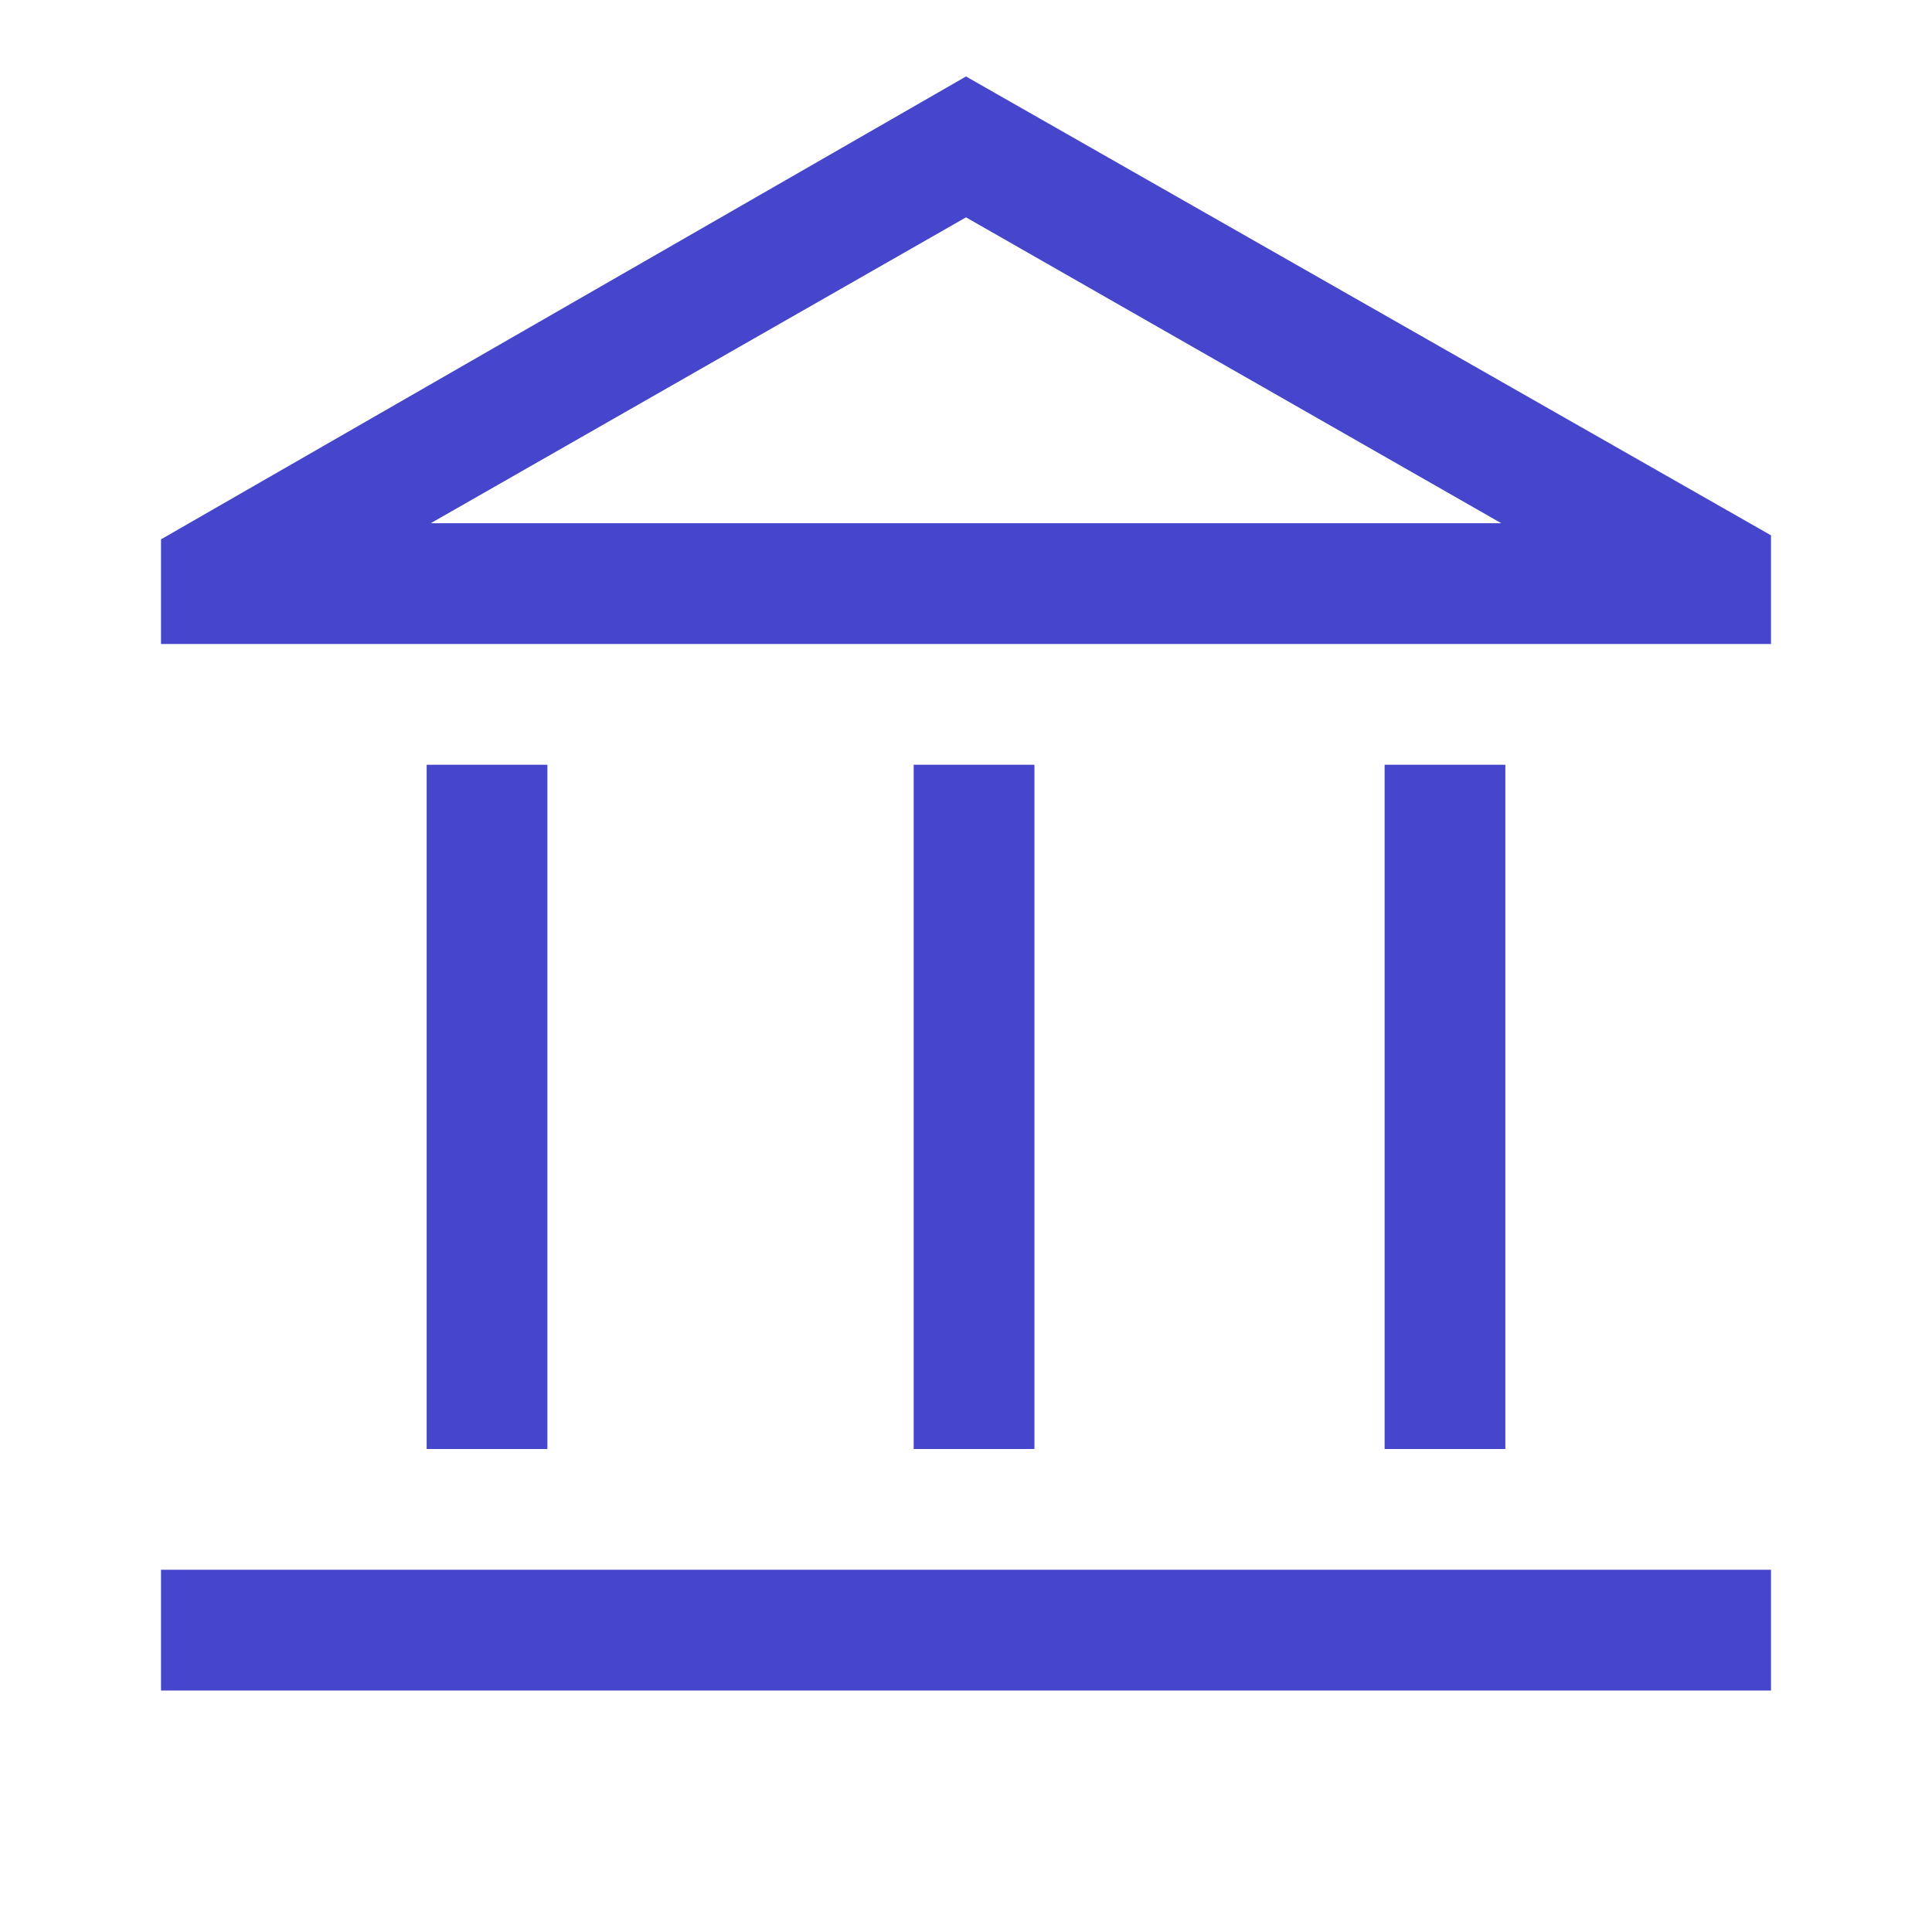
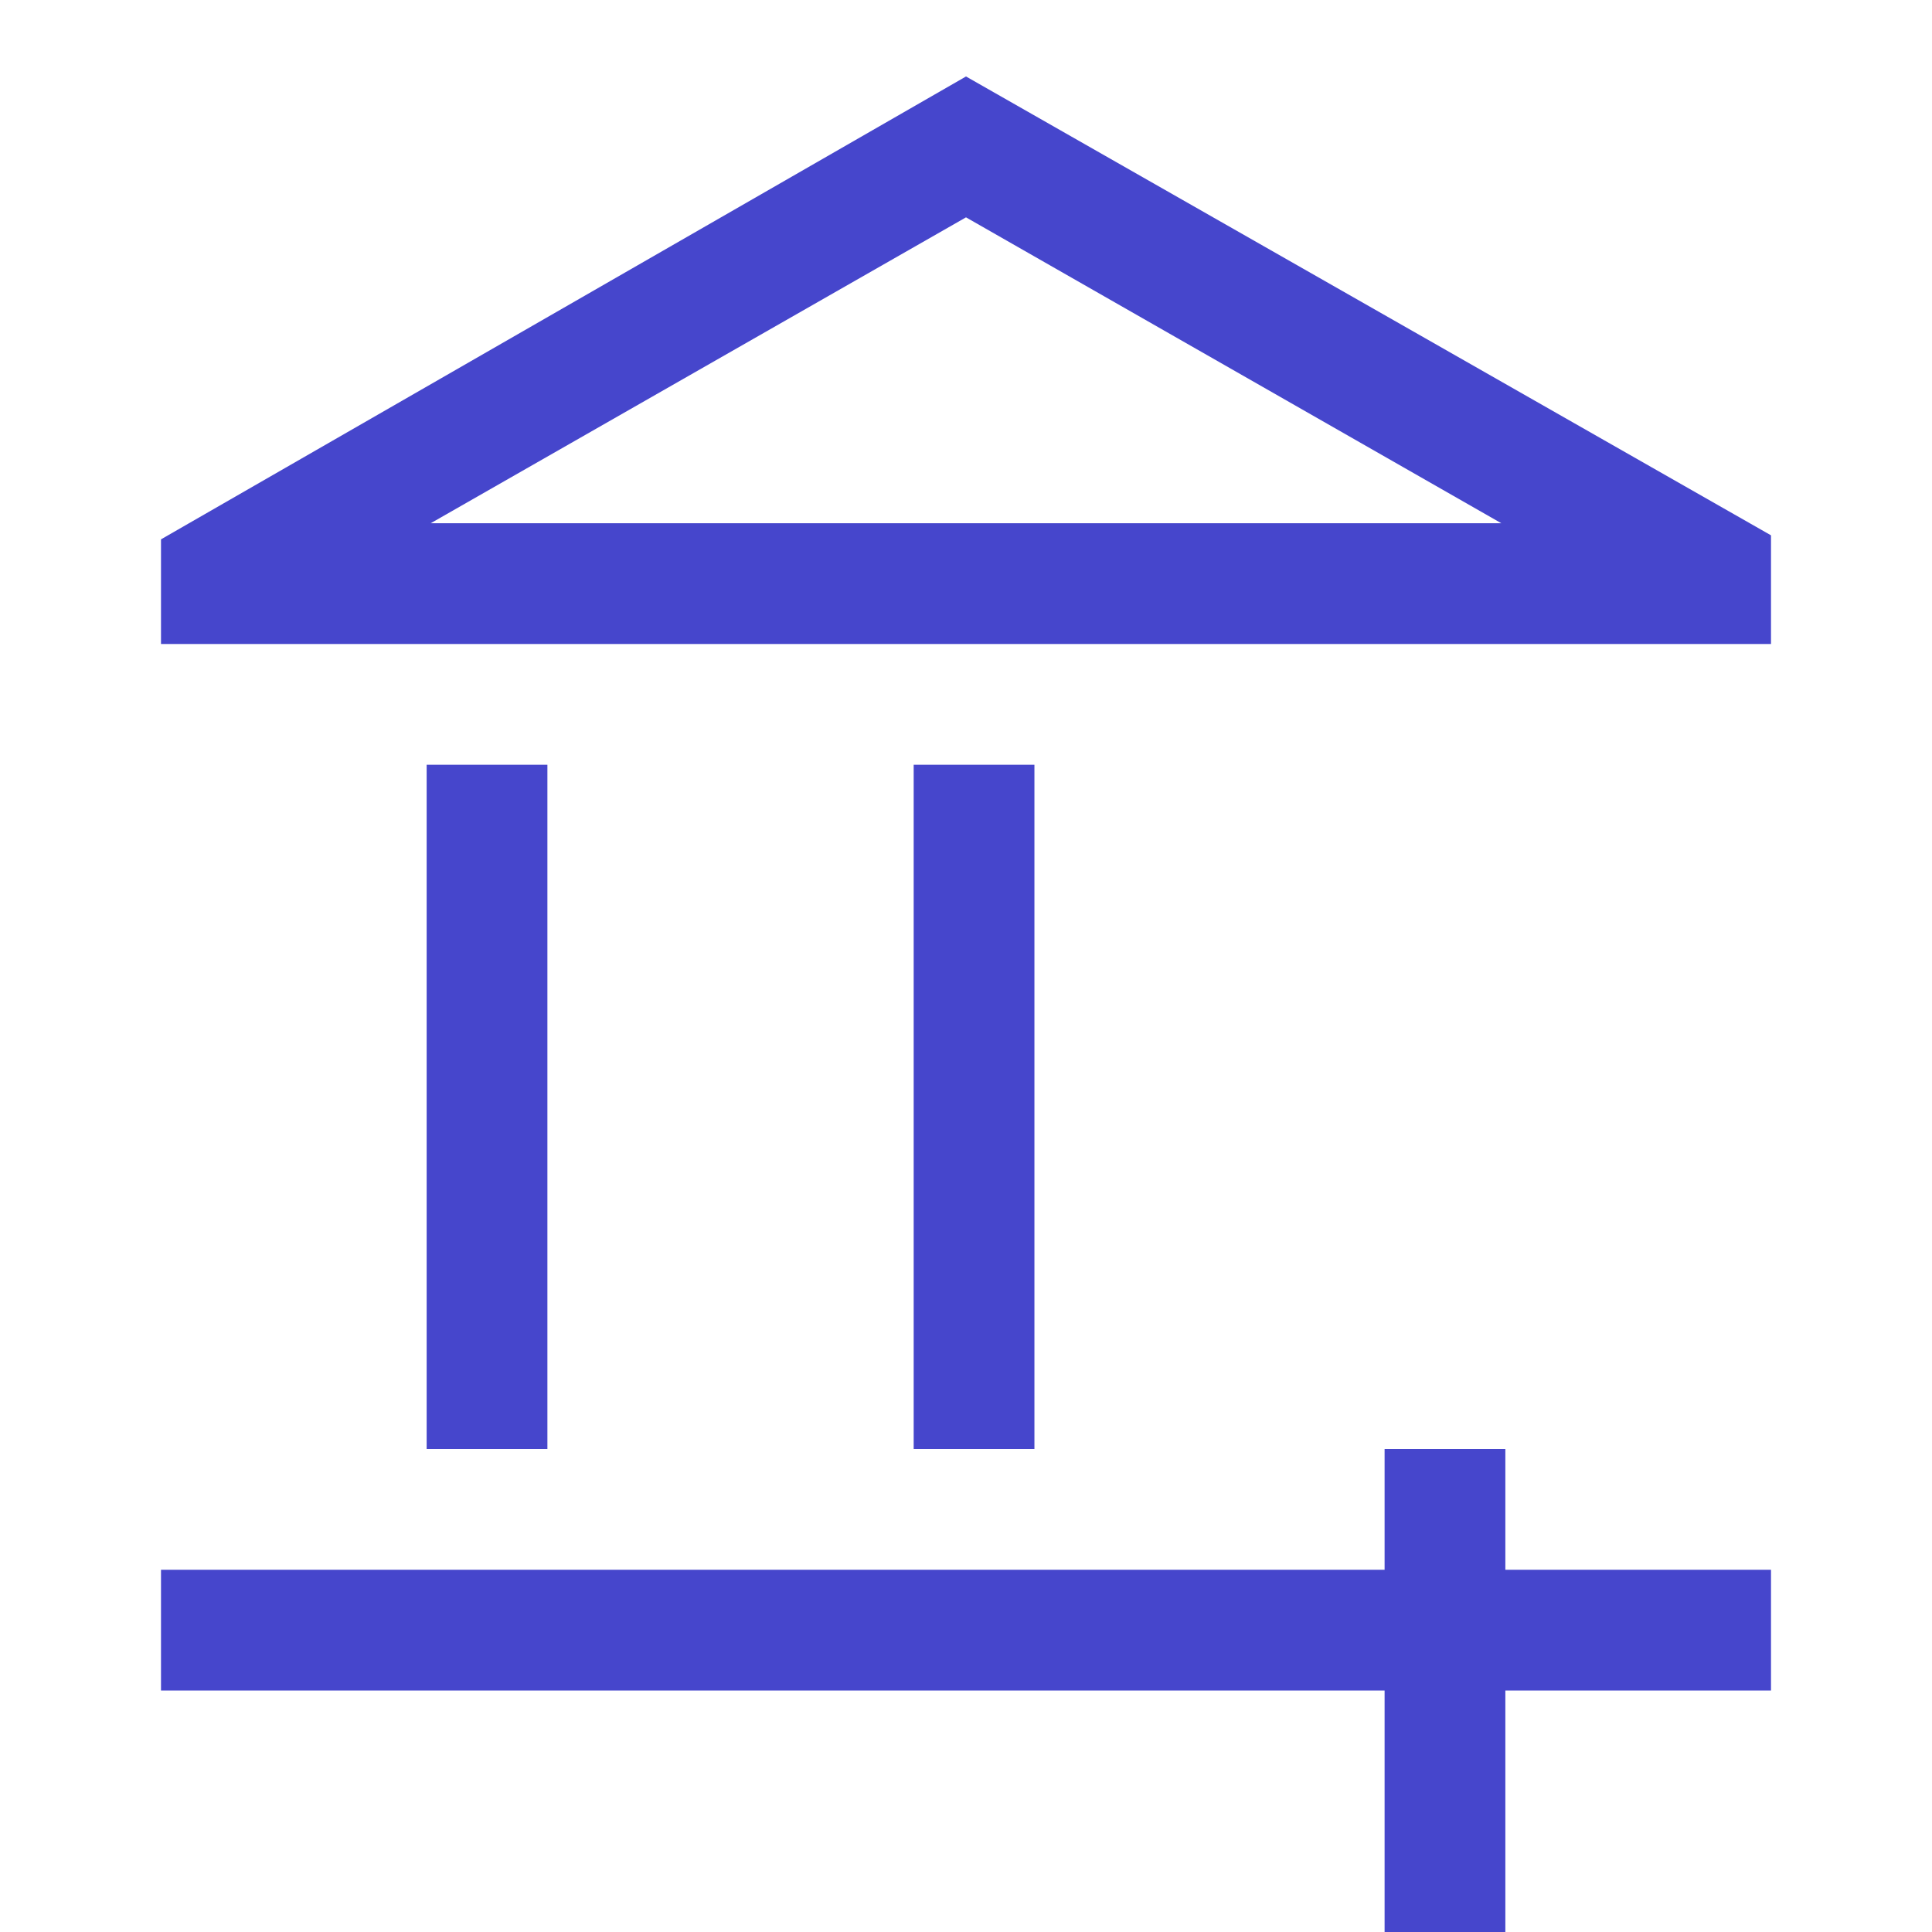
<svg xmlns="http://www.w3.org/2000/svg" version="1.1" id="Layer_1" x="0px" y="0px" viewBox="0 0 48 48" style="enable-background:new 0 0 48 48;" xml:space="preserve">
  <style type="text/css">
	.st0{fill:#4646CC;}
</style>
-   <path class="st0" d="M10.6,36V19h3v17H10.6z M22.7,36V19h3v17H22.7z M4,42v-3h40v3H4z M34.4,36V19h3v17H34.4z M4,16v-2.6L24,1.9  l20,11.4V16H4z M10.7,13h26.6H10.7z M10.7,13h26.6L24,5.4L10.7,13z" />
+   <path class="st0" d="M10.6,36V19h3v17H10.6z M22.7,36V19h3v17H22.7z M4,42v-3h40v3H4z M34.4,36h3v17H34.4z M4,16v-2.6L24,1.9  l20,11.4V16H4z M10.7,13h26.6H10.7z M10.7,13h26.6L24,5.4L10.7,13z" />
</svg>